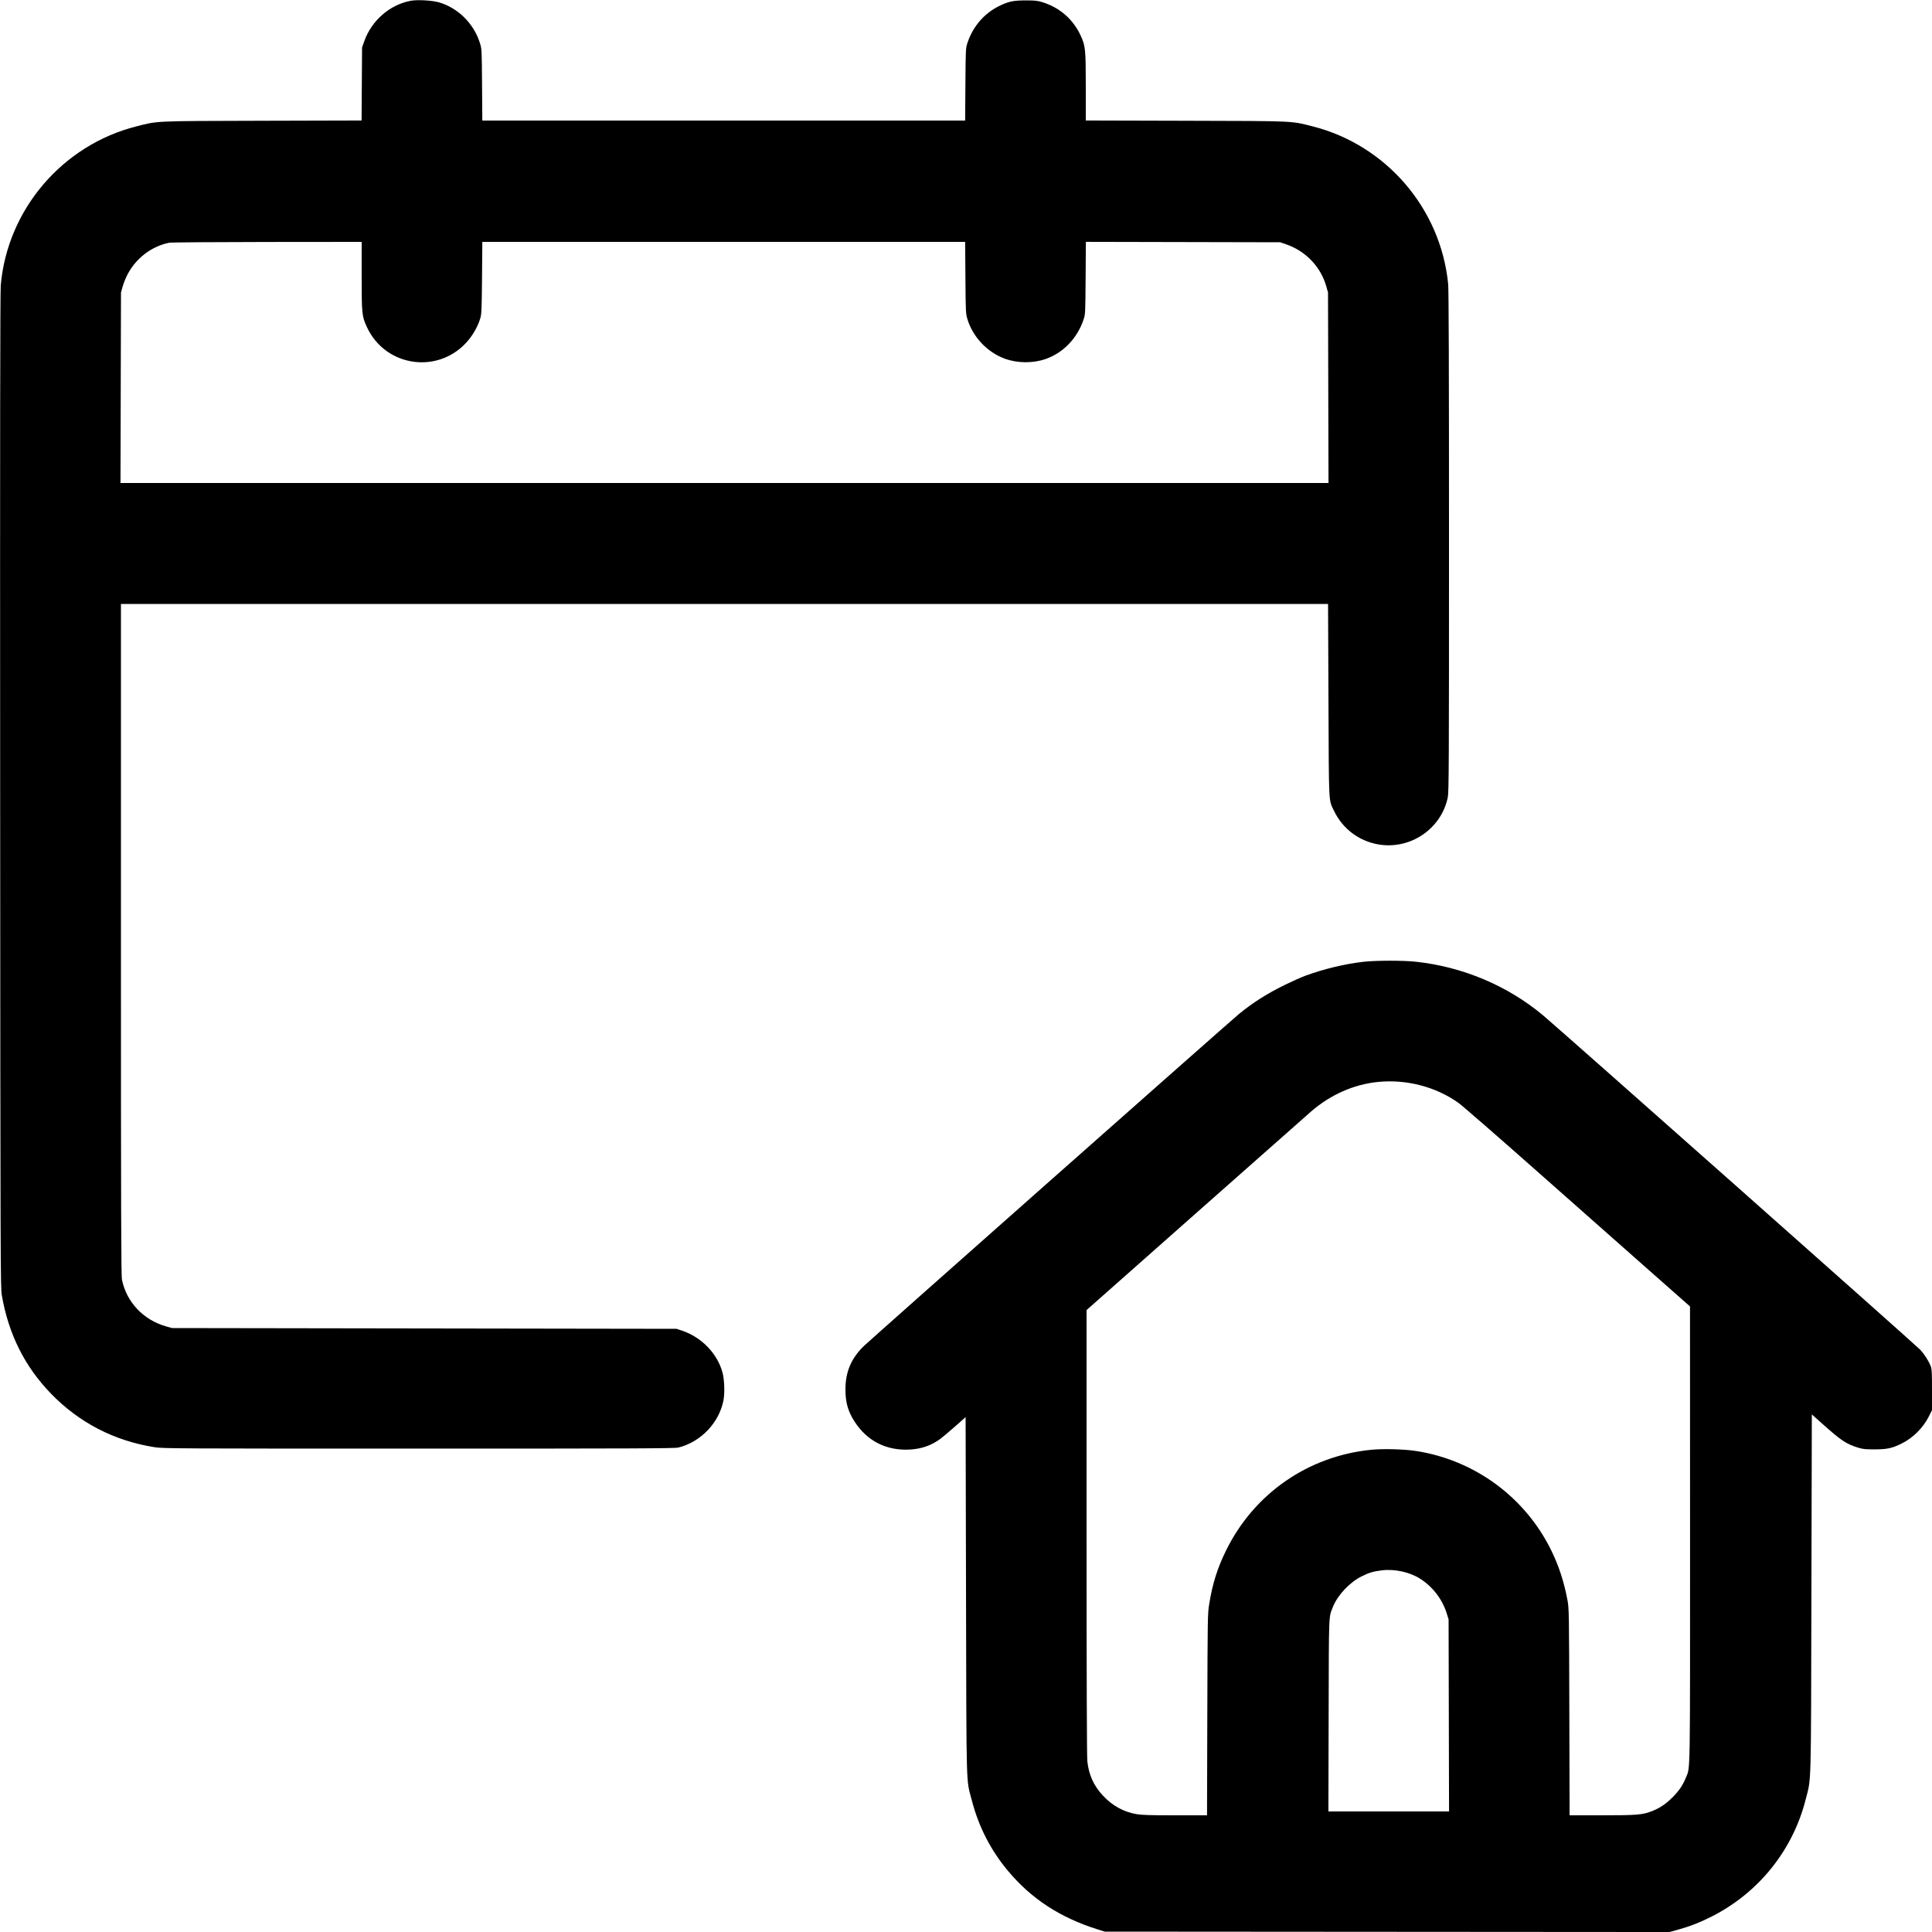
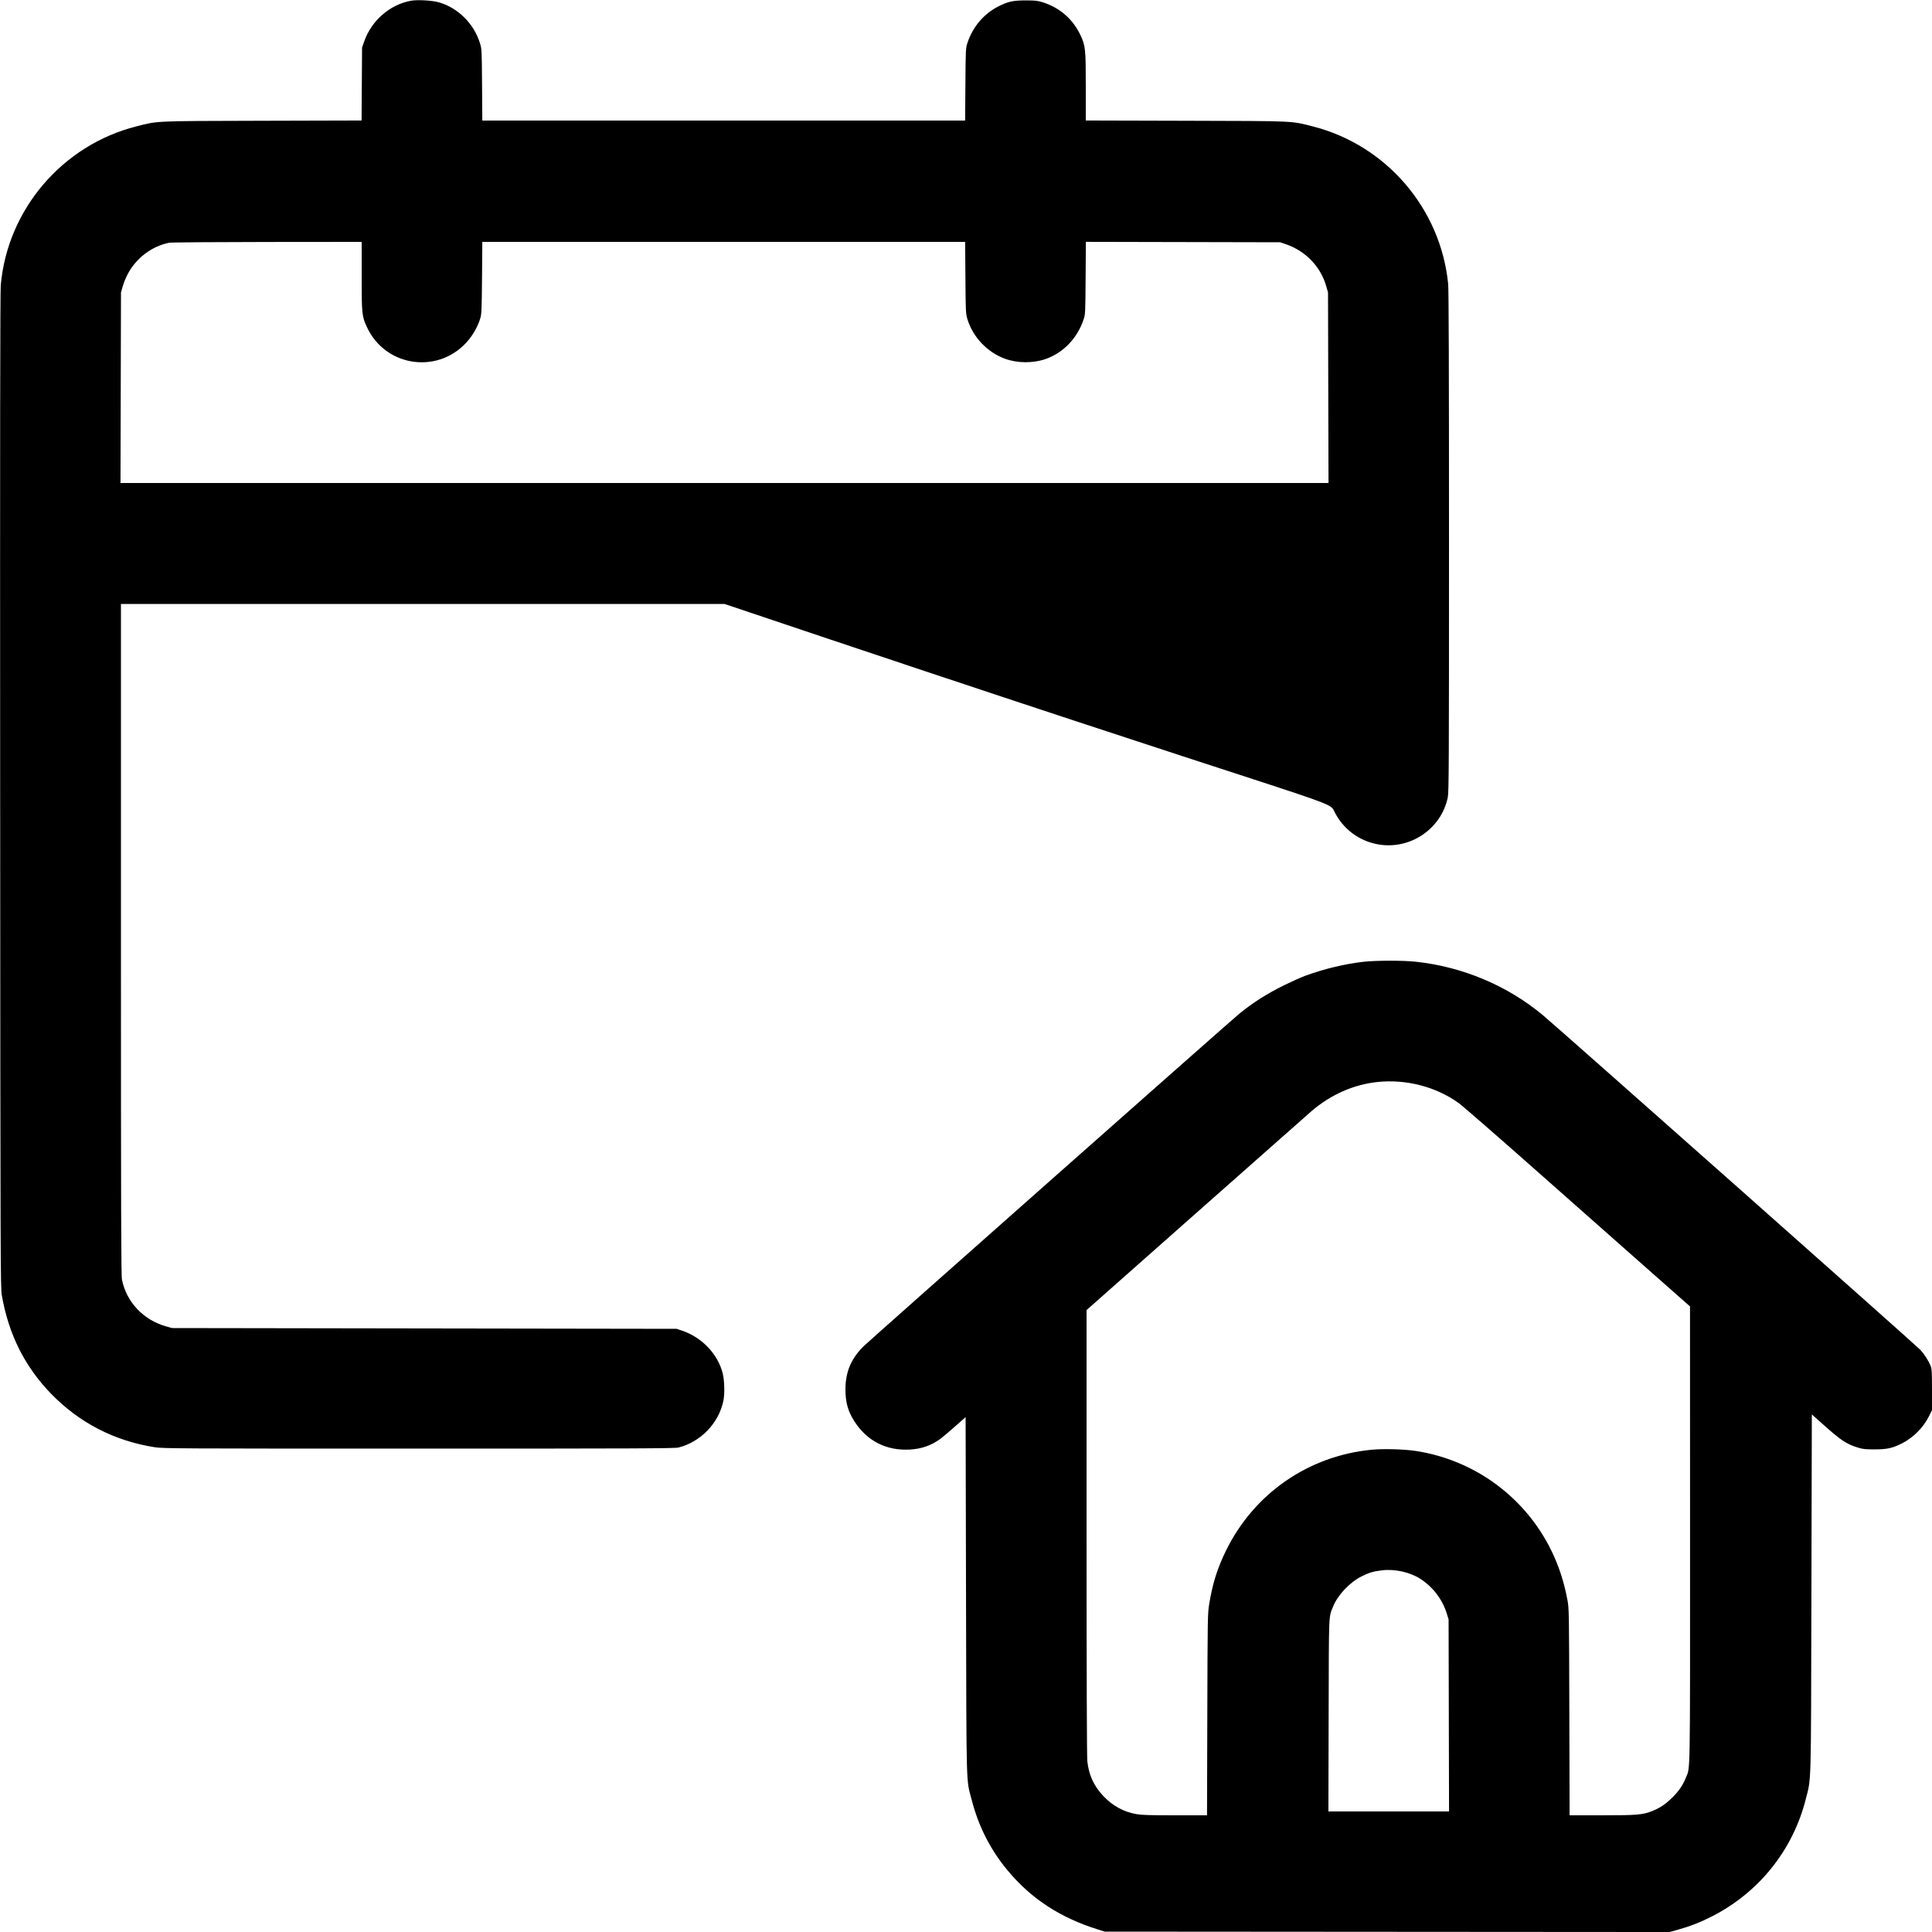
<svg xmlns="http://www.w3.org/2000/svg" viewBox="0 0 2500 2500" version="1.1">
-   <path d="M 531.763 0.970 C 504.501 5.924, 480.768 26.546, 471.308 53.500 L 468.500 61.500 468.196 108.711 L 467.892 155.922 339.696 156.261 C 197.280 156.639, 204.911 156.298, 176.357 163.550 C 80.691 187.844, 9.645 271.080, 0.994 369 C 0.198 378.007, -0.022 560.876, 0.208 1023.500 C 0.512 1638.299, 0.603 1665.945, 2.340 1676 C 11.054 1726.419, 31.956 1768.246, 65.995 1803.374 C 102.403 1840.947, 147.767 1864.405, 200.036 1872.684 C 210.944 1874.412, 227.540 1874.500, 542 1874.500 C 821.888 1874.500, 873.342 1874.286, 878 1873.101 C 906.855 1865.761, 930.208 1841.396, 936.084 1812.500 C 937.973 1803.209, 937.478 1785.901, 935.056 1776.588 C 928.618 1751.828, 907.988 1730.335, 882.500 1721.835 L 875.500 1719.500 549 1718.998 L 222.500 1718.495 214.745 1716.287 C 185.479 1707.955, 163.779 1684.968, 157.834 1656 C 156.734 1650.640, 156.500 1573.362, 156.500 1215.500 L 156.500 781.500 937.500 781.500 L 1718.500 781.500 1719.029 906.500 C 1719.615 1045.019, 1719.068 1034.243, 1726.291 1049.347 C 1737.267 1072.297, 1758.336 1088.263, 1783.430 1092.647 C 1824.771 1099.869, 1865.047 1072.633, 1873.420 1031.792 C 1874.841 1024.860, 1875 991.578, 1875 701.216 C 1875 476.893, 1874.669 375.013, 1873.917 367.424 C 1864.234 269.736, 1793.695 187.688, 1698.643 163.550 C 1670.070 156.293, 1677.847 156.638, 1534.250 156.261 L 1405 155.922 1405 112.419 C 1405 63.830, 1404.565 59.444, 1398.434 46.160 C 1388.650 24.960, 1371.418 9.873, 1348.975 2.858 C 1342.639 0.877, 1339.366 0.521, 1327.500 0.518 C 1311.135 0.514, 1304.688 1.899, 1292.359 8.068 C 1273.228 17.641, 1258.809 34.538, 1251.885 55.500 C 1249.626 62.341, 1249.565 63.559, 1249.224 109.250 L 1248.875 156 936.492 156 L 624.110 156 623.774 109.750 C 623.439 63.672, 623.429 63.470, 620.938 55.487 C 613.201 30.692, 592.901 10.437, 568.513 3.177 C 559.656 0.541, 540.465 -0.612, 531.763 0.970 M 219.075 314.087 C 196.336 318.549, 176.016 333.990, 164.956 355.213 C 162.746 359.456, 159.950 366.431, 158.743 370.713 L 156.549 378.500 156.234 501.750 L 155.919 625 937.500 625 L 1719.081 625 1718.766 501.750 L 1718.451 378.500 1716.257 370.713 C 1709.012 345.001, 1689.404 324.616, 1663.500 315.865 L 1656.500 313.500 1530.805 313.228 L 1405.109 312.955 1404.777 359.728 C 1404.452 405.639, 1404.403 406.629, 1402.109 413.500 C 1394.036 437.685, 1375.894 456.569, 1353.074 464.541 C 1336.728 470.253, 1316.569 470.106, 1300.270 464.158 C 1277.554 455.867, 1258.817 436.068, 1251.858 413 C 1249.675 405.763, 1249.584 403.877, 1249.243 359.250 L 1248.890 313 936.508 313 L 624.126 313 623.738 359.250 C 623.400 399.506, 623.124 406.278, 621.606 411.500 C 618.942 420.668, 613.567 430.844, 607.111 438.944 C 570.400 485.005, 499.107 476.342, 474.590 422.840 C 468.310 409.137, 468 406.043, 468 357.053 L 468 313 345.750 313.110 C 278.512 313.170, 221.509 313.610, 219.075 314.087 M 1764.475 1244.537 C 1740.864 1247.117, 1713.138 1253.771, 1689 1262.652 C 1683.775 1264.574, 1671.850 1269.895, 1662.500 1274.476 C 1639.736 1285.629, 1621.100 1297.443, 1603.478 1311.893 C 1591.716 1321.538, 1126.058 1733.700, 1117.690 1741.873 C 1101.405 1757.777, 1094 1775.285, 1094 1797.882 C 1094 1814.707, 1097.243 1826.205, 1105.702 1839.372 C 1121.955 1864.668, 1146.982 1877.380, 1177.280 1875.726 C 1192.272 1874.908, 1204.978 1870.500, 1216.483 1862.127 C 1219.224 1860.132, 1227.774 1852.937, 1235.483 1846.137 L 1249.500 1833.775 1250.027 2064.637 C 1250.615 2321.724, 1250.028 2300.888, 1257.484 2329.516 C 1266.456 2363.963, 1281.969 2394.219, 1304.372 2420.965 C 1334.712 2457.186, 1371.980 2481.473, 1420.609 2496.713 L 1429.500 2499.500 1795 2499.757 L 2160.500 2500.015 2171.330 2496.994 C 2187.138 2492.584, 2199.752 2487.656, 2215 2479.931 C 2275.810 2449.123, 2319.942 2394.110, 2336.567 2328.389 C 2343.915 2299.344, 2343.355 2319.516, 2343.958 2061.868 L 2344.500 1830.236 2359 1843.166 C 2382.491 1864.114, 2388.962 1868.423, 2404.035 1873.156 C 2410.391 1875.152, 2413.580 1875.498, 2425.500 1875.486 C 2441.742 1875.470, 2448.220 1874.095, 2460.500 1868.055 C 2475.390 1860.732, 2488.561 1847.623, 2496.036 1832.687 L 2500 1824.768 2500 1798.404 C 2500 1775.972, 2499.747 1771.404, 2498.306 1767.770 C 2495.577 1760.893, 2490.529 1752.922, 2484.996 1746.750 C 2480.440 1741.669, 2017.075 1330.863, 1996.588 1313.741 C 1950.717 1275.406, 1892.573 1250.932, 1832 1244.463 C 1815.463 1242.697, 1780.966 1242.735, 1764.475 1244.537 M 1782.500 1400.098 C 1751.682 1403.304, 1721.926 1416.457, 1696.985 1437.899 C 1693.401 1440.979, 1626.464 1500.142, 1548.235 1569.372 L 1406 1695.244 1406.008 1982.872 C 1406.013 2167.976, 1406.373 2273.609, 1407.016 2279.223 C 1409.044 2296.926, 1415.211 2310.547, 1426.949 2323.249 C 1439.148 2336.450, 1453.693 2344.541, 1470.490 2347.470 C 1477.410 2348.677, 1487.986 2349, 1520.573 2349 L 1561.885 2349 1562.256 2218.750 C 1562.616 2092.061, 1562.684 2088.145, 1564.731 2075.500 C 1568.982 2049.252, 1575.250 2029.321, 1586.431 2006.500 C 1622.640 1932.598, 1693.045 1883.851, 1775 1875.940 C 1790.044 1874.488, 1817.032 1875.238, 1832 1877.525 C 1908.061 1889.144, 1973.781 1937.455, 2007.451 2006.500 C 2017.269 2026.634, 2023.804 2046.711, 2028.283 2070.500 C 2030.301 2081.215, 2030.364 2084.965, 2030.708 2215.250 L 2031.062 2349 2072.900 2349 C 2118.893 2349, 2125.945 2348.380, 2138.624 2343.220 C 2148.535 2339.187, 2156.393 2333.749, 2165 2324.967 C 2173.025 2316.780, 2177.727 2309.727, 2181.670 2299.965 C 2187.286 2286.062, 2186.969 2305.043, 2186.917 1985.500 L 2186.868 1690.500 2135.684 1645.350 C 2107.533 1620.517, 2042.200 1562.757, 1990.500 1516.994 C 1938.800 1471.230, 1892.454 1430.882, 1887.508 1427.332 C 1858.072 1406.199, 1819.648 1396.234, 1782.500 1400.098 M 1788 2032.030 C 1776.938 2033.395, 1771.837 2034.903, 1762.180 2039.664 C 1746.721 2047.285, 1731.027 2063.877, 1724.954 2079.020 C 1719.200 2093.369, 1719.589 2083.809, 1719.255 2219.250 L 1718.948 2344 1797 2344 L 1875.053 2344 1874.760 2219.750 L 1874.468 2095.500 1872.206 2088.161 C 1866.522 2069.722, 1854.320 2053.626, 1838.055 2043.114 C 1824.395 2034.285, 1804.834 2029.953, 1788 2032.030" stroke="none" fill="#000000" fill-rule="evenodd" />
+   <path d="M 531.763 0.970 C 504.501 5.924, 480.768 26.546, 471.308 53.500 L 468.500 61.500 468.196 108.711 L 467.892 155.922 339.696 156.261 C 197.280 156.639, 204.911 156.298, 176.357 163.550 C 80.691 187.844, 9.645 271.080, 0.994 369 C 0.198 378.007, -0.022 560.876, 0.208 1023.500 C 0.512 1638.299, 0.603 1665.945, 2.340 1676 C 11.054 1726.419, 31.956 1768.246, 65.995 1803.374 C 102.403 1840.947, 147.767 1864.405, 200.036 1872.684 C 210.944 1874.412, 227.540 1874.500, 542 1874.500 C 821.888 1874.500, 873.342 1874.286, 878 1873.101 C 906.855 1865.761, 930.208 1841.396, 936.084 1812.500 C 937.973 1803.209, 937.478 1785.901, 935.056 1776.588 C 928.618 1751.828, 907.988 1730.335, 882.500 1721.835 L 875.500 1719.500 549 1718.998 L 222.500 1718.495 214.745 1716.287 C 185.479 1707.955, 163.779 1684.968, 157.834 1656 C 156.734 1650.640, 156.500 1573.362, 156.500 1215.500 L 156.500 781.500 937.500 781.500 C 1719.615 1045.019, 1719.068 1034.243, 1726.291 1049.347 C 1737.267 1072.297, 1758.336 1088.263, 1783.430 1092.647 C 1824.771 1099.869, 1865.047 1072.633, 1873.420 1031.792 C 1874.841 1024.860, 1875 991.578, 1875 701.216 C 1875 476.893, 1874.669 375.013, 1873.917 367.424 C 1864.234 269.736, 1793.695 187.688, 1698.643 163.550 C 1670.070 156.293, 1677.847 156.638, 1534.250 156.261 L 1405 155.922 1405 112.419 C 1405 63.830, 1404.565 59.444, 1398.434 46.160 C 1388.650 24.960, 1371.418 9.873, 1348.975 2.858 C 1342.639 0.877, 1339.366 0.521, 1327.500 0.518 C 1311.135 0.514, 1304.688 1.899, 1292.359 8.068 C 1273.228 17.641, 1258.809 34.538, 1251.885 55.500 C 1249.626 62.341, 1249.565 63.559, 1249.224 109.250 L 1248.875 156 936.492 156 L 624.110 156 623.774 109.750 C 623.439 63.672, 623.429 63.470, 620.938 55.487 C 613.201 30.692, 592.901 10.437, 568.513 3.177 C 559.656 0.541, 540.465 -0.612, 531.763 0.970 M 219.075 314.087 C 196.336 318.549, 176.016 333.990, 164.956 355.213 C 162.746 359.456, 159.950 366.431, 158.743 370.713 L 156.549 378.500 156.234 501.750 L 155.919 625 937.500 625 L 1719.081 625 1718.766 501.750 L 1718.451 378.500 1716.257 370.713 C 1709.012 345.001, 1689.404 324.616, 1663.500 315.865 L 1656.500 313.500 1530.805 313.228 L 1405.109 312.955 1404.777 359.728 C 1404.452 405.639, 1404.403 406.629, 1402.109 413.500 C 1394.036 437.685, 1375.894 456.569, 1353.074 464.541 C 1336.728 470.253, 1316.569 470.106, 1300.270 464.158 C 1277.554 455.867, 1258.817 436.068, 1251.858 413 C 1249.675 405.763, 1249.584 403.877, 1249.243 359.250 L 1248.890 313 936.508 313 L 624.126 313 623.738 359.250 C 623.400 399.506, 623.124 406.278, 621.606 411.500 C 618.942 420.668, 613.567 430.844, 607.111 438.944 C 570.400 485.005, 499.107 476.342, 474.590 422.840 C 468.310 409.137, 468 406.043, 468 357.053 L 468 313 345.750 313.110 C 278.512 313.170, 221.509 313.610, 219.075 314.087 M 1764.475 1244.537 C 1740.864 1247.117, 1713.138 1253.771, 1689 1262.652 C 1683.775 1264.574, 1671.850 1269.895, 1662.500 1274.476 C 1639.736 1285.629, 1621.100 1297.443, 1603.478 1311.893 C 1591.716 1321.538, 1126.058 1733.700, 1117.690 1741.873 C 1101.405 1757.777, 1094 1775.285, 1094 1797.882 C 1094 1814.707, 1097.243 1826.205, 1105.702 1839.372 C 1121.955 1864.668, 1146.982 1877.380, 1177.280 1875.726 C 1192.272 1874.908, 1204.978 1870.500, 1216.483 1862.127 C 1219.224 1860.132, 1227.774 1852.937, 1235.483 1846.137 L 1249.500 1833.775 1250.027 2064.637 C 1250.615 2321.724, 1250.028 2300.888, 1257.484 2329.516 C 1266.456 2363.963, 1281.969 2394.219, 1304.372 2420.965 C 1334.712 2457.186, 1371.980 2481.473, 1420.609 2496.713 L 1429.500 2499.500 1795 2499.757 L 2160.500 2500.015 2171.330 2496.994 C 2187.138 2492.584, 2199.752 2487.656, 2215 2479.931 C 2275.810 2449.123, 2319.942 2394.110, 2336.567 2328.389 C 2343.915 2299.344, 2343.355 2319.516, 2343.958 2061.868 L 2344.500 1830.236 2359 1843.166 C 2382.491 1864.114, 2388.962 1868.423, 2404.035 1873.156 C 2410.391 1875.152, 2413.580 1875.498, 2425.500 1875.486 C 2441.742 1875.470, 2448.220 1874.095, 2460.500 1868.055 C 2475.390 1860.732, 2488.561 1847.623, 2496.036 1832.687 L 2500 1824.768 2500 1798.404 C 2500 1775.972, 2499.747 1771.404, 2498.306 1767.770 C 2495.577 1760.893, 2490.529 1752.922, 2484.996 1746.750 C 2480.440 1741.669, 2017.075 1330.863, 1996.588 1313.741 C 1950.717 1275.406, 1892.573 1250.932, 1832 1244.463 C 1815.463 1242.697, 1780.966 1242.735, 1764.475 1244.537 M 1782.500 1400.098 C 1751.682 1403.304, 1721.926 1416.457, 1696.985 1437.899 C 1693.401 1440.979, 1626.464 1500.142, 1548.235 1569.372 L 1406 1695.244 1406.008 1982.872 C 1406.013 2167.976, 1406.373 2273.609, 1407.016 2279.223 C 1409.044 2296.926, 1415.211 2310.547, 1426.949 2323.249 C 1439.148 2336.450, 1453.693 2344.541, 1470.490 2347.470 C 1477.410 2348.677, 1487.986 2349, 1520.573 2349 L 1561.885 2349 1562.256 2218.750 C 1562.616 2092.061, 1562.684 2088.145, 1564.731 2075.500 C 1568.982 2049.252, 1575.250 2029.321, 1586.431 2006.500 C 1622.640 1932.598, 1693.045 1883.851, 1775 1875.940 C 1790.044 1874.488, 1817.032 1875.238, 1832 1877.525 C 1908.061 1889.144, 1973.781 1937.455, 2007.451 2006.500 C 2017.269 2026.634, 2023.804 2046.711, 2028.283 2070.500 C 2030.301 2081.215, 2030.364 2084.965, 2030.708 2215.250 L 2031.062 2349 2072.900 2349 C 2118.893 2349, 2125.945 2348.380, 2138.624 2343.220 C 2148.535 2339.187, 2156.393 2333.749, 2165 2324.967 C 2173.025 2316.780, 2177.727 2309.727, 2181.670 2299.965 C 2187.286 2286.062, 2186.969 2305.043, 2186.917 1985.500 L 2186.868 1690.500 2135.684 1645.350 C 2107.533 1620.517, 2042.200 1562.757, 1990.500 1516.994 C 1938.800 1471.230, 1892.454 1430.882, 1887.508 1427.332 C 1858.072 1406.199, 1819.648 1396.234, 1782.500 1400.098 M 1788 2032.030 C 1776.938 2033.395, 1771.837 2034.903, 1762.180 2039.664 C 1746.721 2047.285, 1731.027 2063.877, 1724.954 2079.020 C 1719.200 2093.369, 1719.589 2083.809, 1719.255 2219.250 L 1718.948 2344 1797 2344 L 1875.053 2344 1874.760 2219.750 L 1874.468 2095.500 1872.206 2088.161 C 1866.522 2069.722, 1854.320 2053.626, 1838.055 2043.114 C 1824.395 2034.285, 1804.834 2029.953, 1788 2032.030" stroke="none" fill="#000000" fill-rule="evenodd" />
</svg>